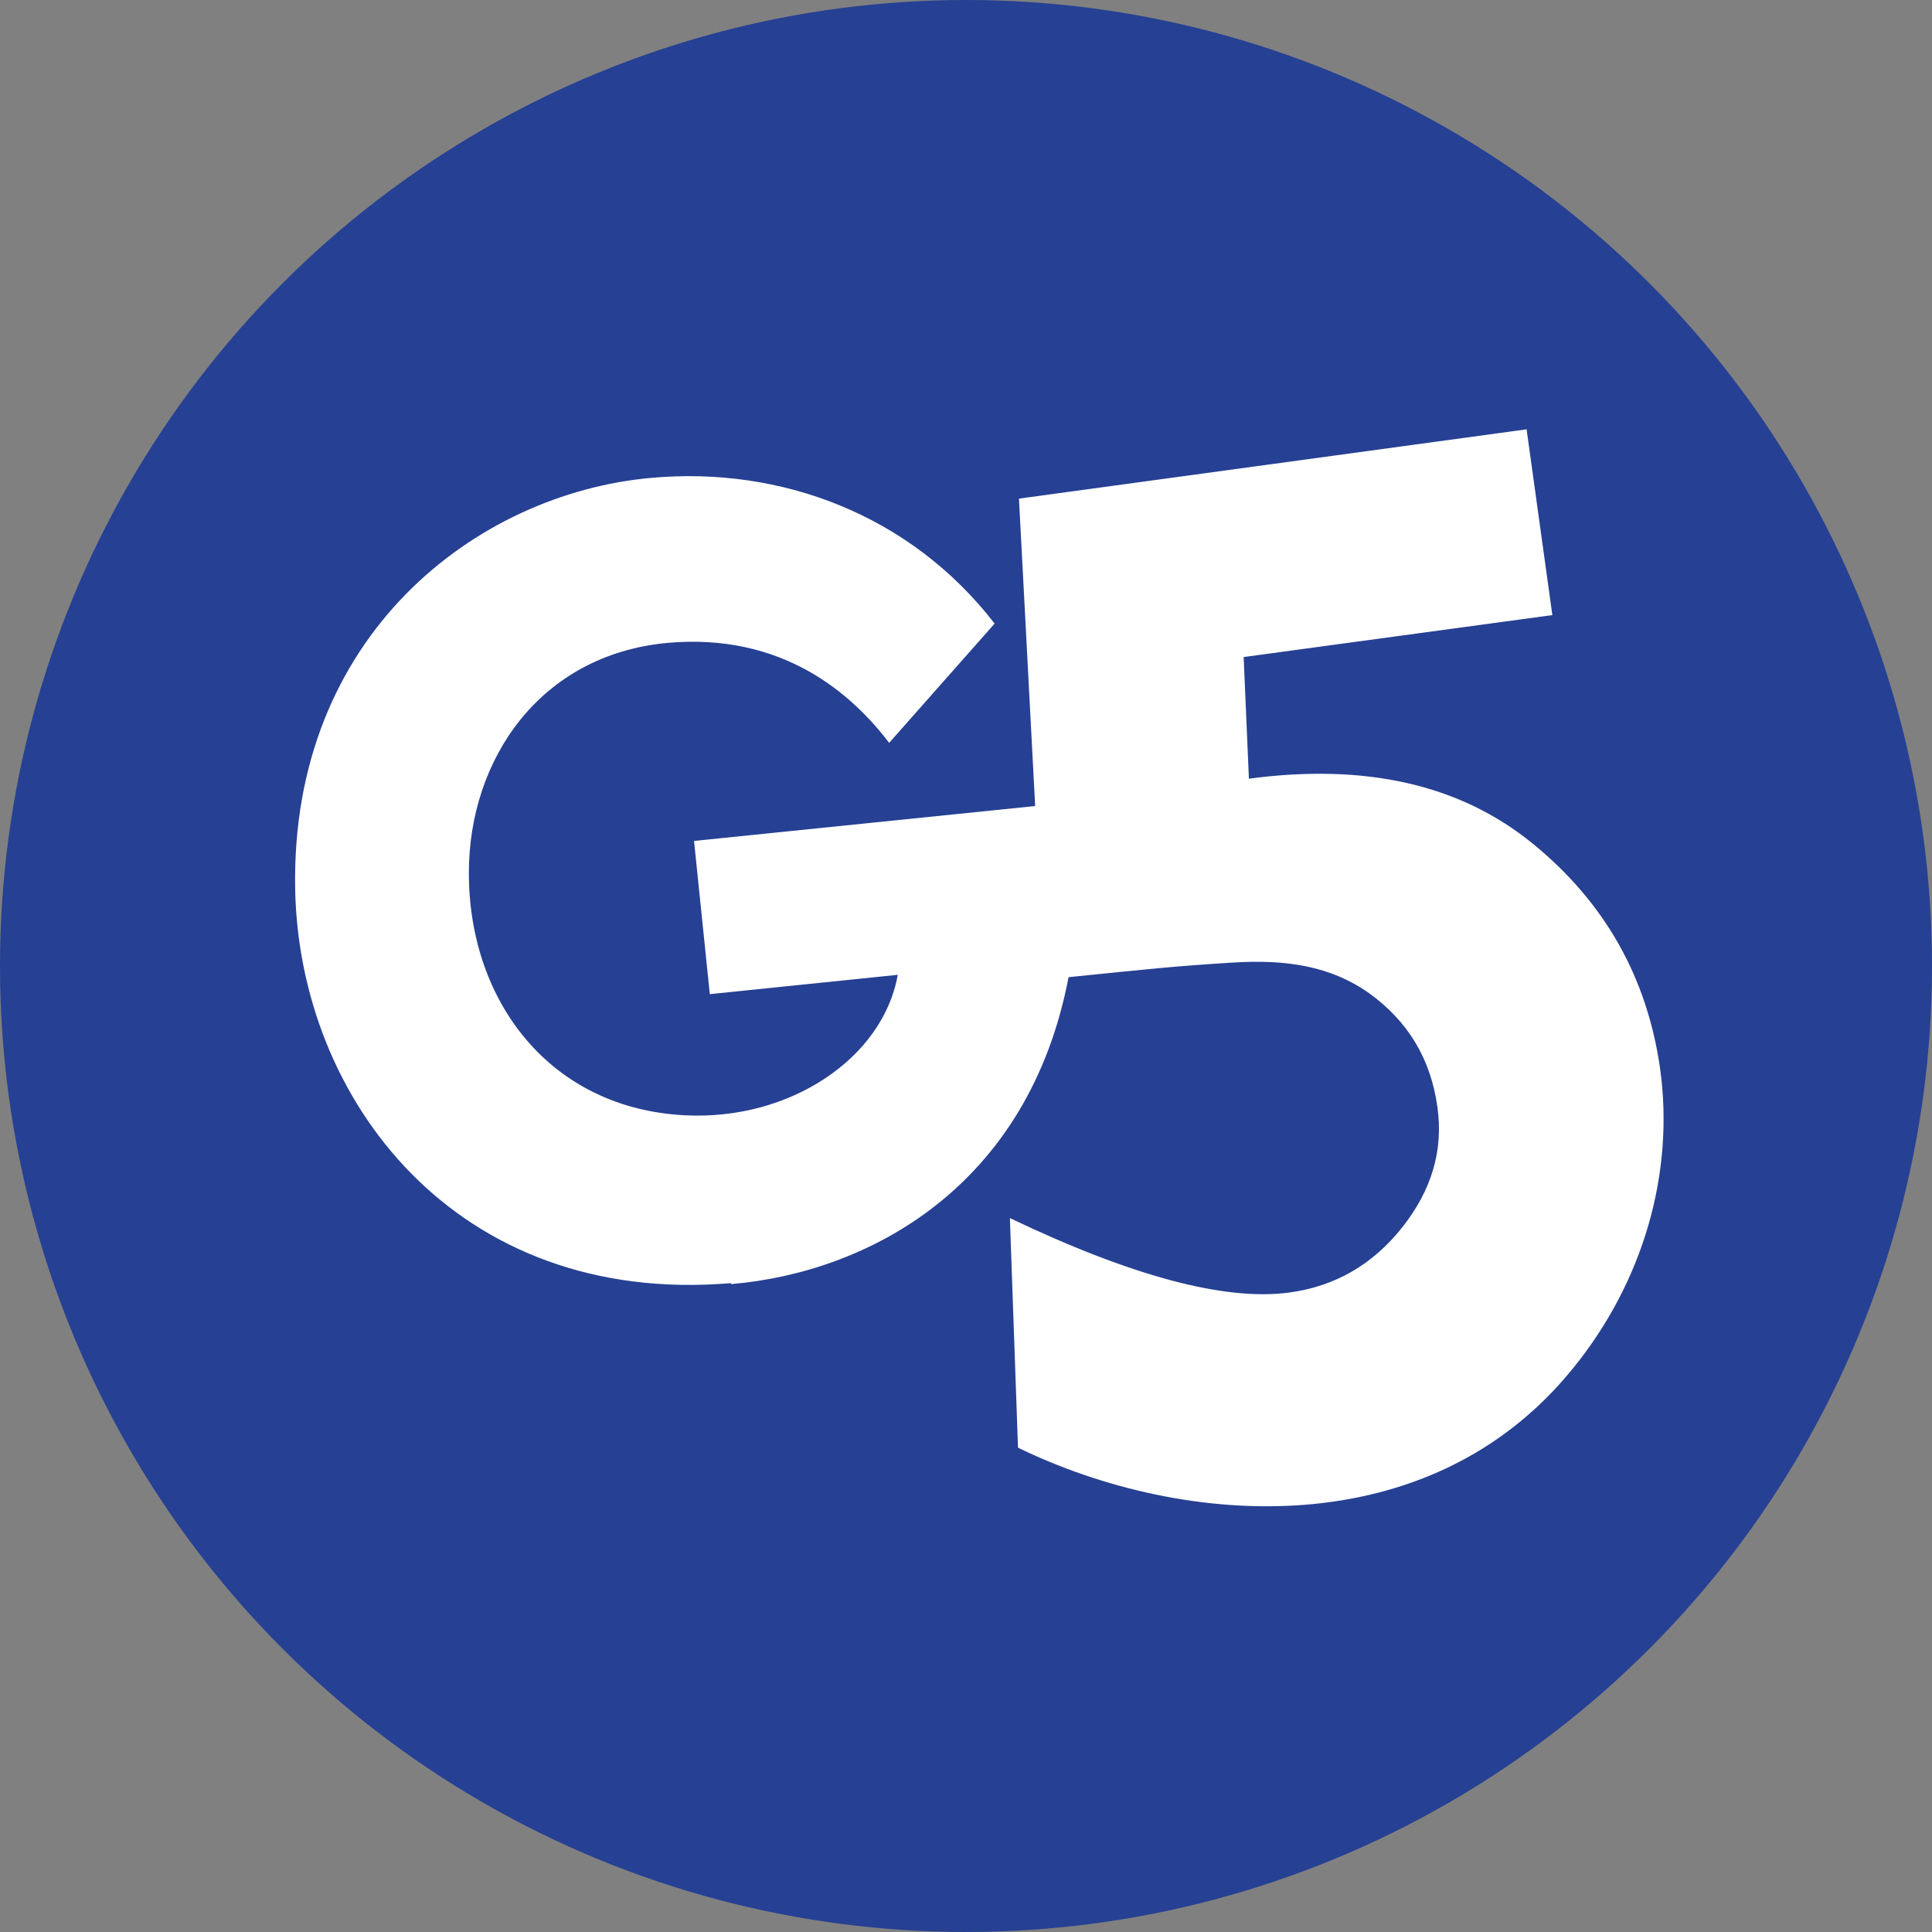
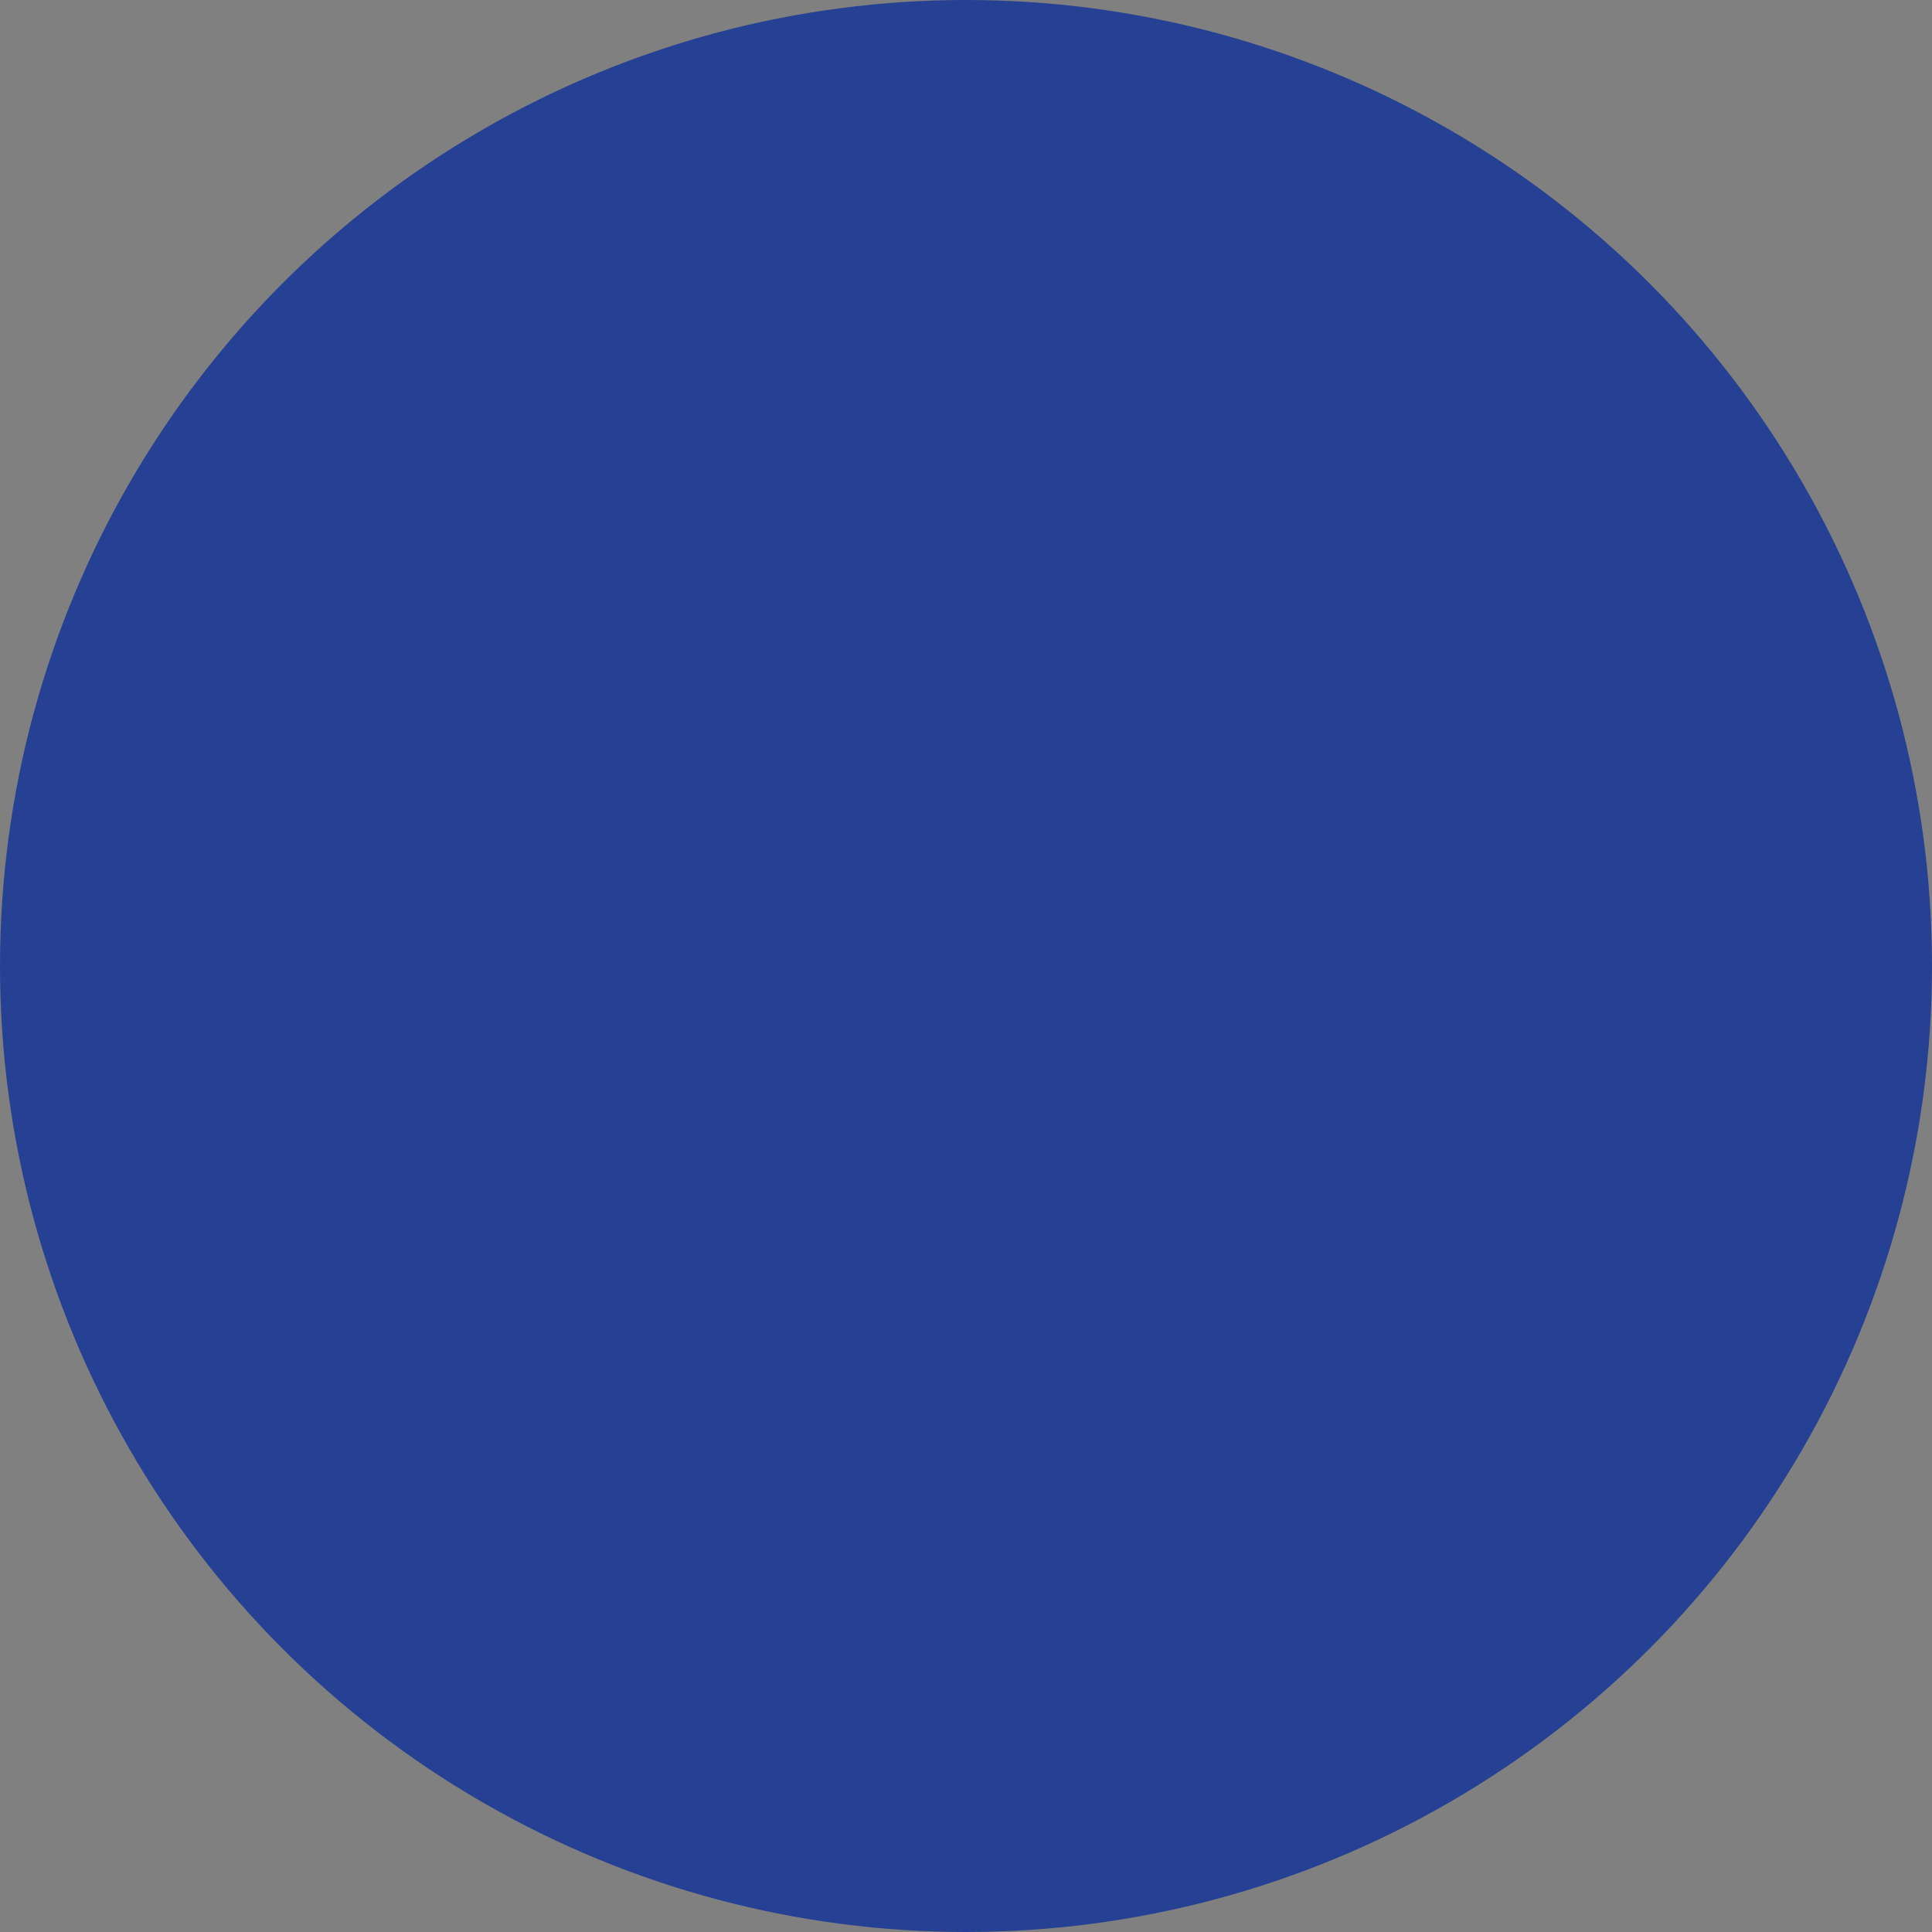
<svg xmlns="http://www.w3.org/2000/svg" width="60" height="60" viewBox="0 0 60 60" fill="none">
  <rect x="0" y="0" width="60" height="60" fill="#808080" stroke="none" />
  <circle cx="30" cy="30" r="30" fill="#264093" />
-   <path d="M22.71 39.879c4.267-.366 9.23-3.016 10.475-9.532 2.46-.249 3.216-.337 5.112-.454 1.63-.102 3.023.103 4.223.952 1.2.864 1.912 2.035 2.119 3.529.193 1.347-.178 2.591-1.096 3.748-.919 1.157-2.09 1.83-3.512 2.02-1.986.264-4.86-.497-8.668-2.313l.252 7.13c5.186 2.52 12.787 3.032 17.232-2.46 2.193-2.693 3.156-6.076 2.711-9.297-.4-2.84-1.718-5.183-3.97-7.013-2.253-1.83-5.186-2.49-8.802-2.006l-.163-3.778 9.587-1.303-.8-5.769-15.765 2.152.503 9.547-10.594 1.084.49 4.758 5.837-.6c-.46 2.591-3.349 4.524-6.593 4.363-4.209-.205-6.727-3.543-6.727-7.526 0-3.543 2.222-6.779 6.163-7.145 3.571-.322 5.72 1.567 6.89 3.104l3.275-3.704c-2.623-3.397-6.653-4.89-10.668-4.525-5.423.483-11.202 4.89-11.054 12.768.119 6.53 4.994 12.958 13.528 12.24l.015.03Z" fill="#fff" />
</svg>